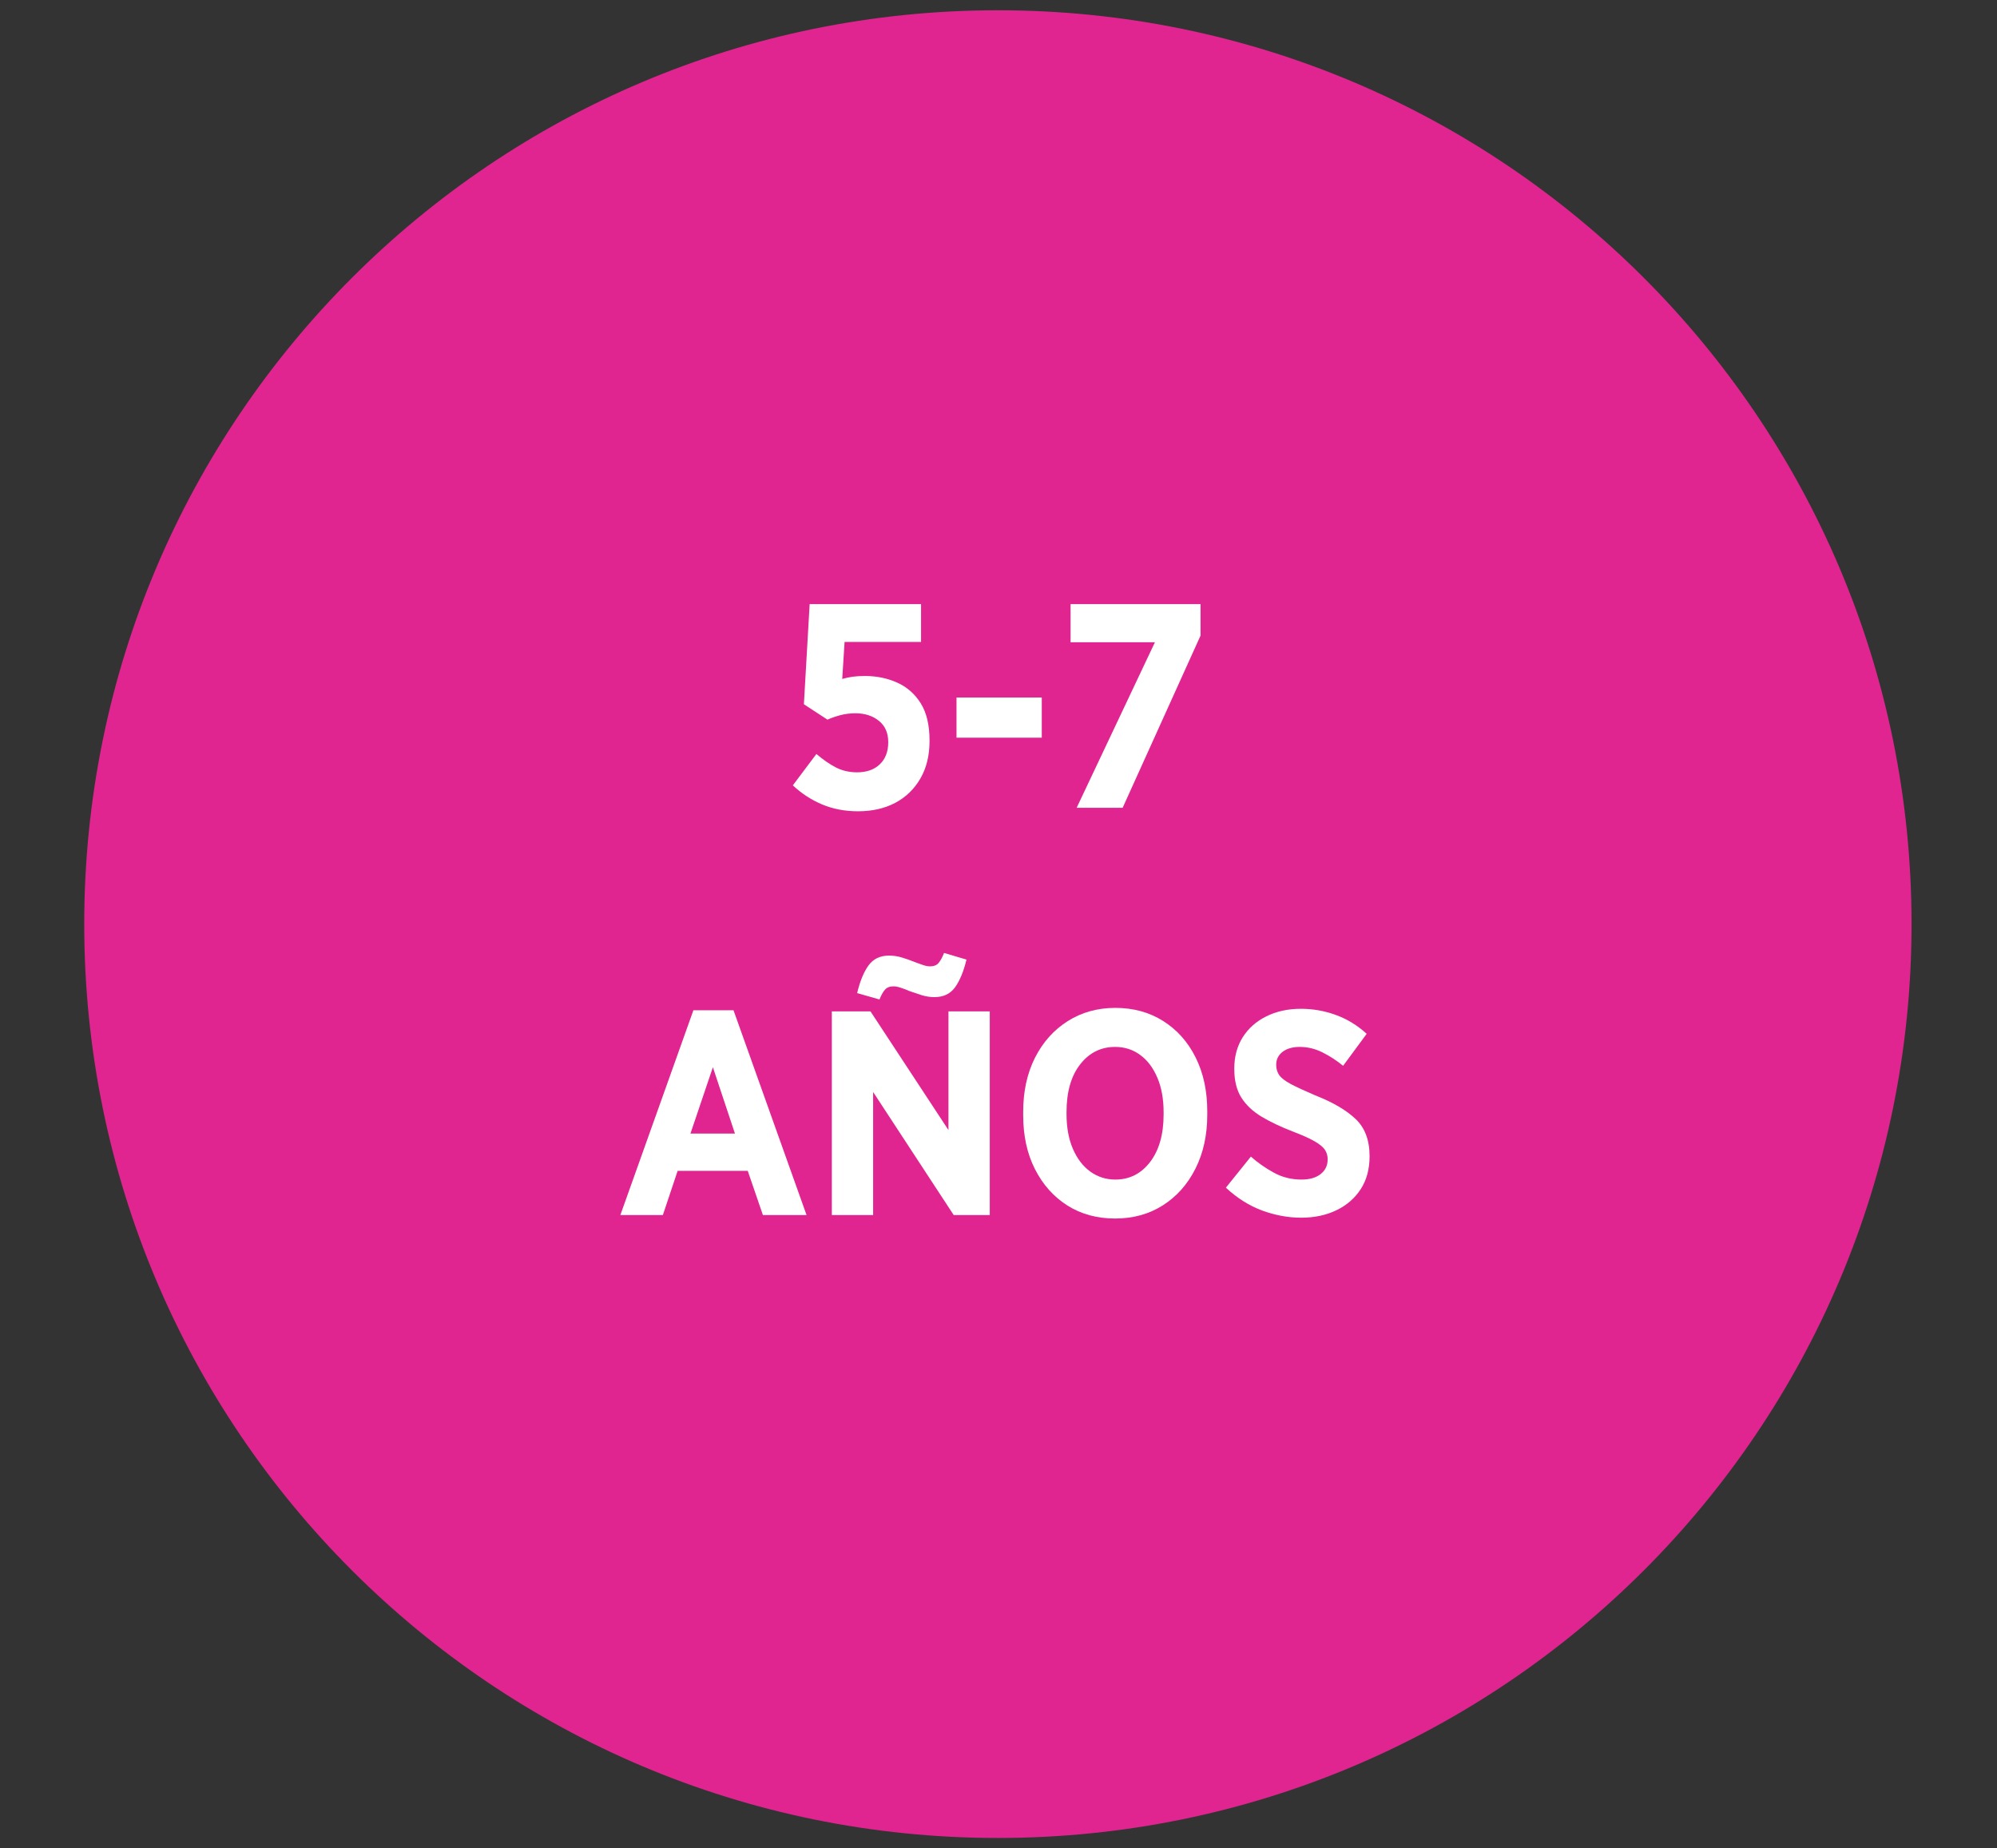
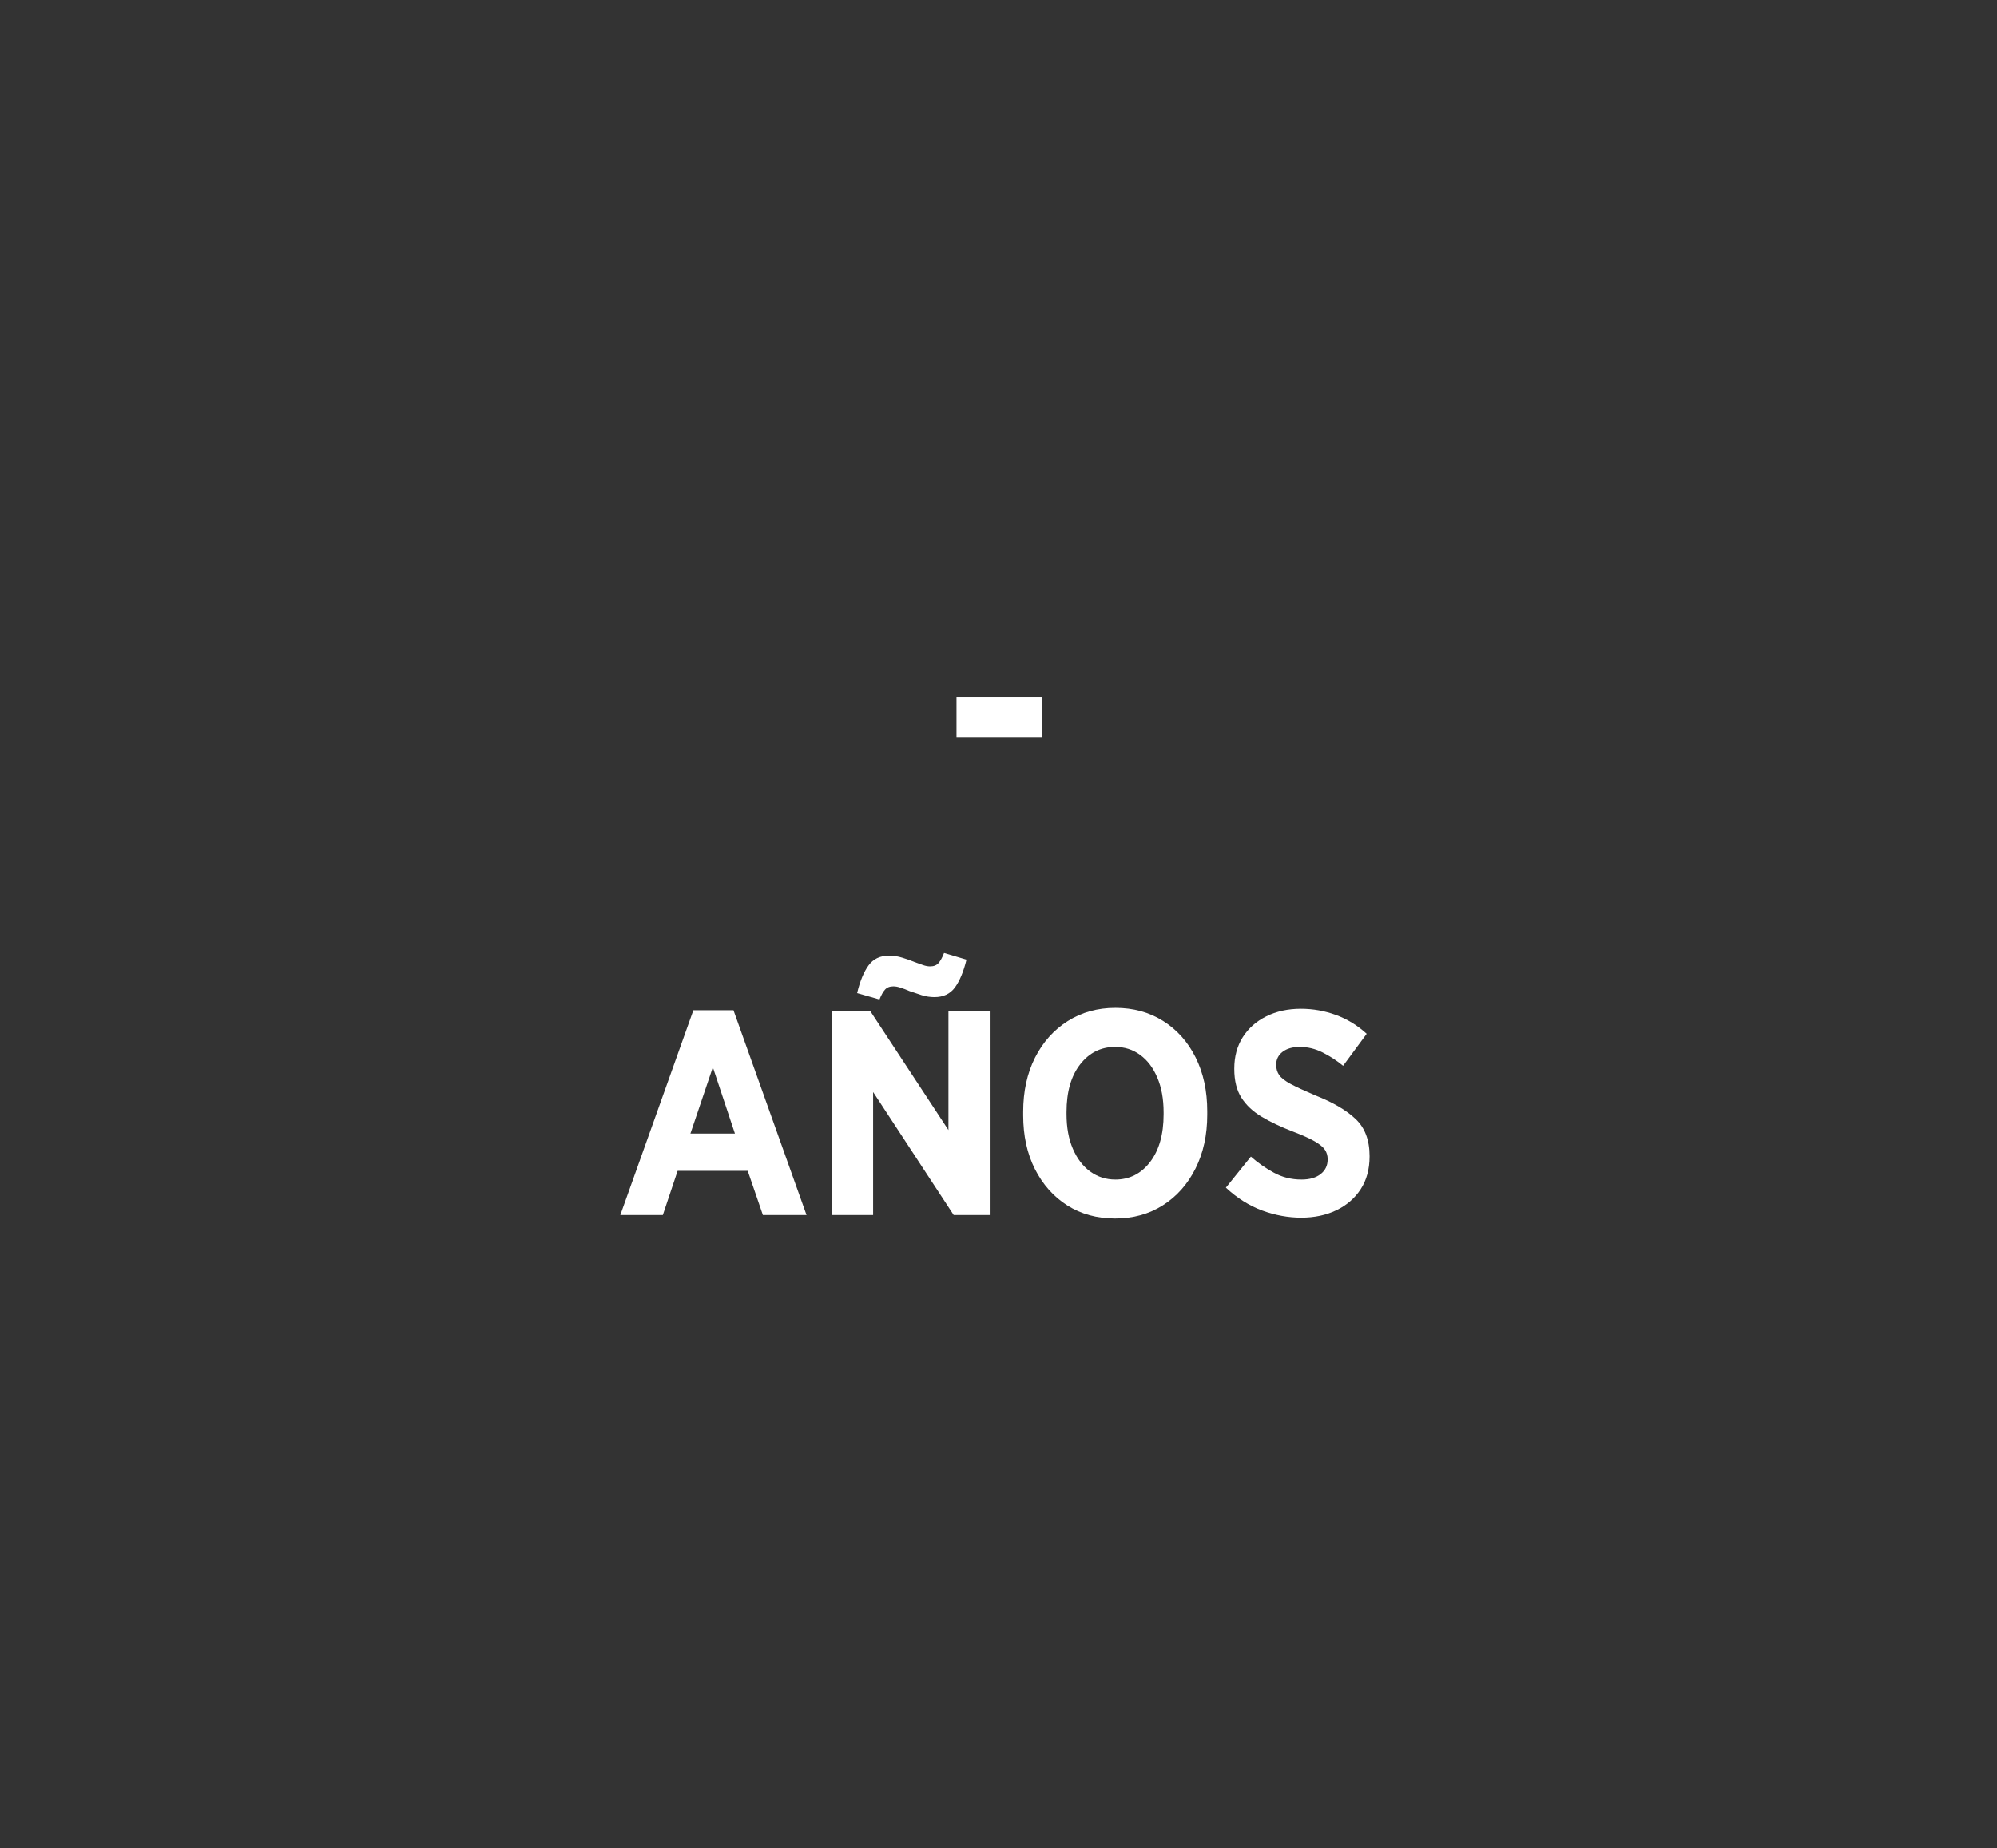
<svg xmlns="http://www.w3.org/2000/svg" version="1.0" preserveAspectRatio="xMidYMid meet" height="508" viewBox="0 0 411.75 381" zoomAndPan="magnify" width="549">
  <rect x="0" y="0" width="411.75" height="381" fill="#333333" stroke="none" />
  <defs>
    <g />
    <clipPath id="b8d3f8ae50">
      <path clip-rule="nonzero" d="M 17.367 2.117 L 394.133 2.117 L 394.133 378.883 L 17.367 378.883 Z M 17.367 2.117" />
    </clipPath>
    <clipPath id="865ea8b406">
-       <path clip-rule="nonzero" d="M 205.75 2.117 C 101.707 2.117 17.367 86.457 17.367 190.5 C 17.367 294.543 101.707 378.883 205.75 378.883 C 309.793 378.883 394.133 294.543 394.133 190.5 C 394.133 86.457 309.793 2.117 205.75 2.117 Z M 205.75 2.117" />
-     </clipPath>
+       </clipPath>
    <clipPath id="7bc6d0c50e">
      <path clip-rule="nonzero" d="M 0.367 0.117 L 377.133 0.117 L 377.133 376.883 L 0.367 376.883 Z M 0.367 0.117" />
    </clipPath>
    <clipPath id="392e2c8f3a">
-       <path clip-rule="nonzero" d="M 188.75 0.117 C 84.707 0.117 0.367 84.457 0.367 188.5 C 0.367 292.543 84.707 376.883 188.75 376.883 C 292.793 376.883 377.133 292.543 377.133 188.5 C 377.133 84.457 292.793 0.117 188.75 0.117 Z M 188.75 0.117" />
-     </clipPath>
+       </clipPath>
    <clipPath id="6624760d7f">
      <rect height="377" y="0" width="378" x="0" />
    </clipPath>
  </defs>
  <g clip-path="url(#b8d3f8ae50)">
    <g clip-path="url(#865ea8b406)">
      <g transform="matrix(1, 0, 0, 1, 17, 2)">
        <g clip-path="url(#6624760d7f)">
          <g clip-path="url(#7bc6d0c50e)">
            <g clip-path="url(#392e2c8f3a)">
              <path fill-rule="nonzero" fill-opacity="1" d="M 0.367 0.117 L 377.133 0.117 L 377.133 376.883 L 0.367 376.883 Z M 0.367 0.117" fill="#e02590" />
            </g>
          </g>
        </g>
      </g>
    </g>
  </g>
  <g fill-opacity="1" fill="#ffffff">
    <g transform="translate(161.546, 166.521)">
      <g>
-         <path d="M 15.359 0.719 C 12.672 0.719 10.207 0.25 7.969 -0.688 C 5.738 -1.625 3.723 -2.938 1.922 -4.625 L 6.781 -11.094 C 8.133 -9.938 9.469 -9.016 10.781 -8.328 C 12.102 -7.648 13.566 -7.312 15.172 -7.312 C 17.129 -7.312 18.688 -7.859 19.844 -8.953 C 21.008 -10.055 21.594 -11.57 21.594 -13.5 L 21.594 -13.547 C 21.594 -15.43 20.953 -16.891 19.672 -17.922 C 18.391 -18.961 16.77 -19.484 14.812 -19.484 C 13.727 -19.484 12.695 -19.352 11.719 -19.094 C 10.738 -18.832 9.852 -18.523 9.062 -18.172 L 4.203 -21.344 L 5.391 -41.984 L 28.359 -41.984 L 28.359 -34.188 L 12.594 -34.188 L 12.109 -26.562 C 12.797 -26.758 13.5 -26.91 14.219 -27.016 C 14.938 -27.117 15.797 -27.172 16.797 -27.172 C 19.191 -27.172 21.398 -26.719 23.422 -25.812 C 25.441 -24.914 27.062 -23.5 28.281 -21.562 C 29.5 -19.625 30.109 -17.07 30.109 -13.906 L 30.109 -13.734 C 30.109 -10.773 29.477 -8.207 28.219 -6.031 C 26.957 -3.852 25.227 -2.18 23.031 -1.016 C 20.832 0.141 18.273 0.719 15.359 0.719 Z M 15.359 0.719" />
-       </g>
+         </g>
    </g>
  </g>
  <g fill-opacity="1" fill="#ffffff">
    <g transform="translate(194.406, 166.521)">
      <g>
        <path d="M 2.812 -14.453 L 2.812 -22.734 L 20.391 -22.734 L 20.391 -14.453 Z M 2.812 -14.453" />
      </g>
    </g>
  </g>
  <g fill-opacity="1" fill="#ffffff">
    <g transform="translate(217.612, 166.521)">
      <g>
-         <path d="M 4.375 0 L 20.516 -34.125 L 3.125 -34.125 L 3.125 -41.984 L 29.922 -41.984 L 29.922 -35.5 L 13.859 0 Z M 4.375 0" />
-       </g>
+         </g>
    </g>
  </g>
  <g fill-opacity="1" fill="#ffffff">
    <g transform="translate(126.892, 250.471)">
      <g>
        <path d="M 1.016 0 L 16.078 -42.219 L 24.344 -42.219 L 39.406 0 L 30.406 0 L 27.281 -9.109 L 12.828 -9.109 L 9.781 0 Z M 15.469 -16.797 L 24.641 -16.797 L 20.094 -30.469 Z M 15.469 -16.797" />
      </g>
    </g>
  </g>
  <g fill-opacity="1" fill="#ffffff">
    <g transform="translate(167.307, 250.471)">
      <g>
        <path d="M 25.359 -44.922 C 24.484 -44.922 23.602 -45.055 22.719 -45.328 C 21.844 -45.609 21.004 -45.891 20.203 -46.172 C 19.566 -46.453 18.969 -46.68 18.406 -46.859 C 17.852 -47.047 17.352 -47.141 16.906 -47.141 C 16.145 -47.141 15.566 -46.914 15.172 -46.469 C 14.773 -46.031 14.395 -45.352 14.031 -44.438 L 9.422 -45.75 C 10.016 -48.227 10.801 -50.133 11.781 -51.469 C 12.758 -52.812 14.172 -53.484 16.016 -53.484 C 16.93 -53.484 17.836 -53.344 18.734 -53.062 C 19.641 -52.789 20.473 -52.492 21.234 -52.172 C 21.91 -51.93 22.508 -51.719 23.031 -51.531 C 23.551 -51.352 24.031 -51.266 24.469 -51.266 C 25.227 -51.266 25.805 -51.492 26.203 -51.953 C 26.609 -52.422 26.988 -53.113 27.344 -54.031 L 31.969 -52.656 C 31.363 -50.176 30.57 -48.266 29.594 -46.922 C 28.613 -45.586 27.203 -44.922 25.359 -44.922 Z M 4.203 0 L 4.203 -41.984 L 12.172 -41.984 L 28.25 -17.516 L 28.25 -41.984 L 36.766 -41.984 L 36.766 0 L 29.328 0 L 12.719 -25.359 L 12.719 0 Z M 4.203 0" />
      </g>
    </g>
  </g>
  <g fill-opacity="1" fill="#ffffff">
    <g transform="translate(208.262, 250.471)">
      <g>
        <path d="M 21.656 0.719 C 17.938 0.719 14.656 -0.176 11.812 -1.969 C 8.977 -3.77 6.75 -6.27 5.125 -9.469 C 3.508 -12.664 2.703 -16.363 2.703 -20.562 L 2.703 -21.281 C 2.703 -25.477 3.508 -29.188 5.125 -32.406 C 6.75 -35.625 9 -38.145 11.875 -39.969 C 14.75 -41.789 18.023 -42.703 21.703 -42.703 C 25.422 -42.703 28.707 -41.801 31.562 -40 C 34.426 -38.195 36.656 -35.695 38.25 -32.5 C 39.852 -29.301 40.656 -25.602 40.656 -21.406 L 40.656 -20.688 C 40.656 -16.488 39.844 -12.781 38.219 -9.562 C 36.602 -6.344 34.363 -3.82 31.5 -2 C 28.645 -0.188 25.363 0.719 21.656 0.719 Z M 21.703 -7.312 C 24.629 -7.312 27.02 -8.52 28.875 -10.938 C 30.727 -13.363 31.656 -16.633 31.656 -20.75 L 31.656 -21.172 C 31.656 -23.93 31.223 -26.316 30.359 -28.328 C 29.504 -30.348 28.328 -31.906 26.828 -33 C 25.336 -34.102 23.613 -34.656 21.656 -34.656 C 18.727 -34.656 16.328 -33.457 14.453 -31.062 C 12.578 -28.664 11.641 -25.391 11.641 -21.234 L 11.641 -20.812 C 11.641 -18.051 12.078 -15.66 12.953 -13.641 C 13.828 -11.617 15.023 -10.055 16.547 -8.953 C 18.066 -7.859 19.785 -7.312 21.703 -7.312 Z M 21.703 -7.312" />
      </g>
    </g>
  </g>
  <g fill-opacity="1" fill="#ffffff">
    <g transform="translate(251.616, 250.471)">
      <g>
        <path d="M 16.672 0.547 C 13.992 0.547 11.316 0.055 8.641 -0.922 C 5.961 -1.91 3.461 -3.484 1.141 -5.641 L 6.297 -12.047 C 7.691 -10.805 9.258 -9.707 11 -8.75 C 12.738 -7.789 14.648 -7.312 16.734 -7.312 C 18.41 -7.312 19.727 -7.691 20.688 -8.453 C 21.645 -9.211 22.125 -10.211 22.125 -11.453 L 22.125 -11.516 C 22.125 -12.234 21.941 -12.867 21.578 -13.422 C 21.223 -13.984 20.523 -14.566 19.484 -15.172 C 18.453 -15.773 16.938 -16.457 14.938 -17.219 C 12.457 -18.176 10.316 -19.191 8.516 -20.266 C 6.711 -21.348 5.32 -22.656 4.344 -24.188 C 3.363 -25.727 2.875 -27.703 2.875 -30.109 L 2.875 -30.219 C 2.875 -32.656 3.453 -34.797 4.609 -36.641 C 5.773 -38.484 7.395 -39.922 9.469 -40.953 C 11.551 -41.992 13.93 -42.516 16.609 -42.516 C 19.086 -42.516 21.484 -42.094 23.797 -41.25 C 26.117 -40.414 28.242 -39.117 30.172 -37.359 L 25.312 -30.766 C 23.988 -31.848 22.578 -32.766 21.078 -33.516 C 19.578 -34.273 18.008 -34.656 16.375 -34.656 C 14.895 -34.656 13.711 -34.316 12.828 -33.641 C 11.953 -32.961 11.516 -32.082 11.516 -31 L 11.516 -30.938 C 11.516 -30.145 11.723 -29.445 12.141 -28.844 C 12.555 -28.25 13.344 -27.641 14.5 -27.016 C 15.664 -26.398 17.328 -25.629 19.484 -24.703 C 23.16 -23.266 25.957 -21.633 27.875 -19.812 C 29.801 -18 30.766 -15.453 30.766 -12.172 L 30.766 -12.047 C 30.766 -9.453 30.156 -7.211 28.938 -5.328 C 27.719 -3.453 26.047 -2.004 23.922 -0.984 C 21.805 0.035 19.391 0.547 16.672 0.547 Z M 16.672 0.547" />
      </g>
    </g>
  </g>
</svg>